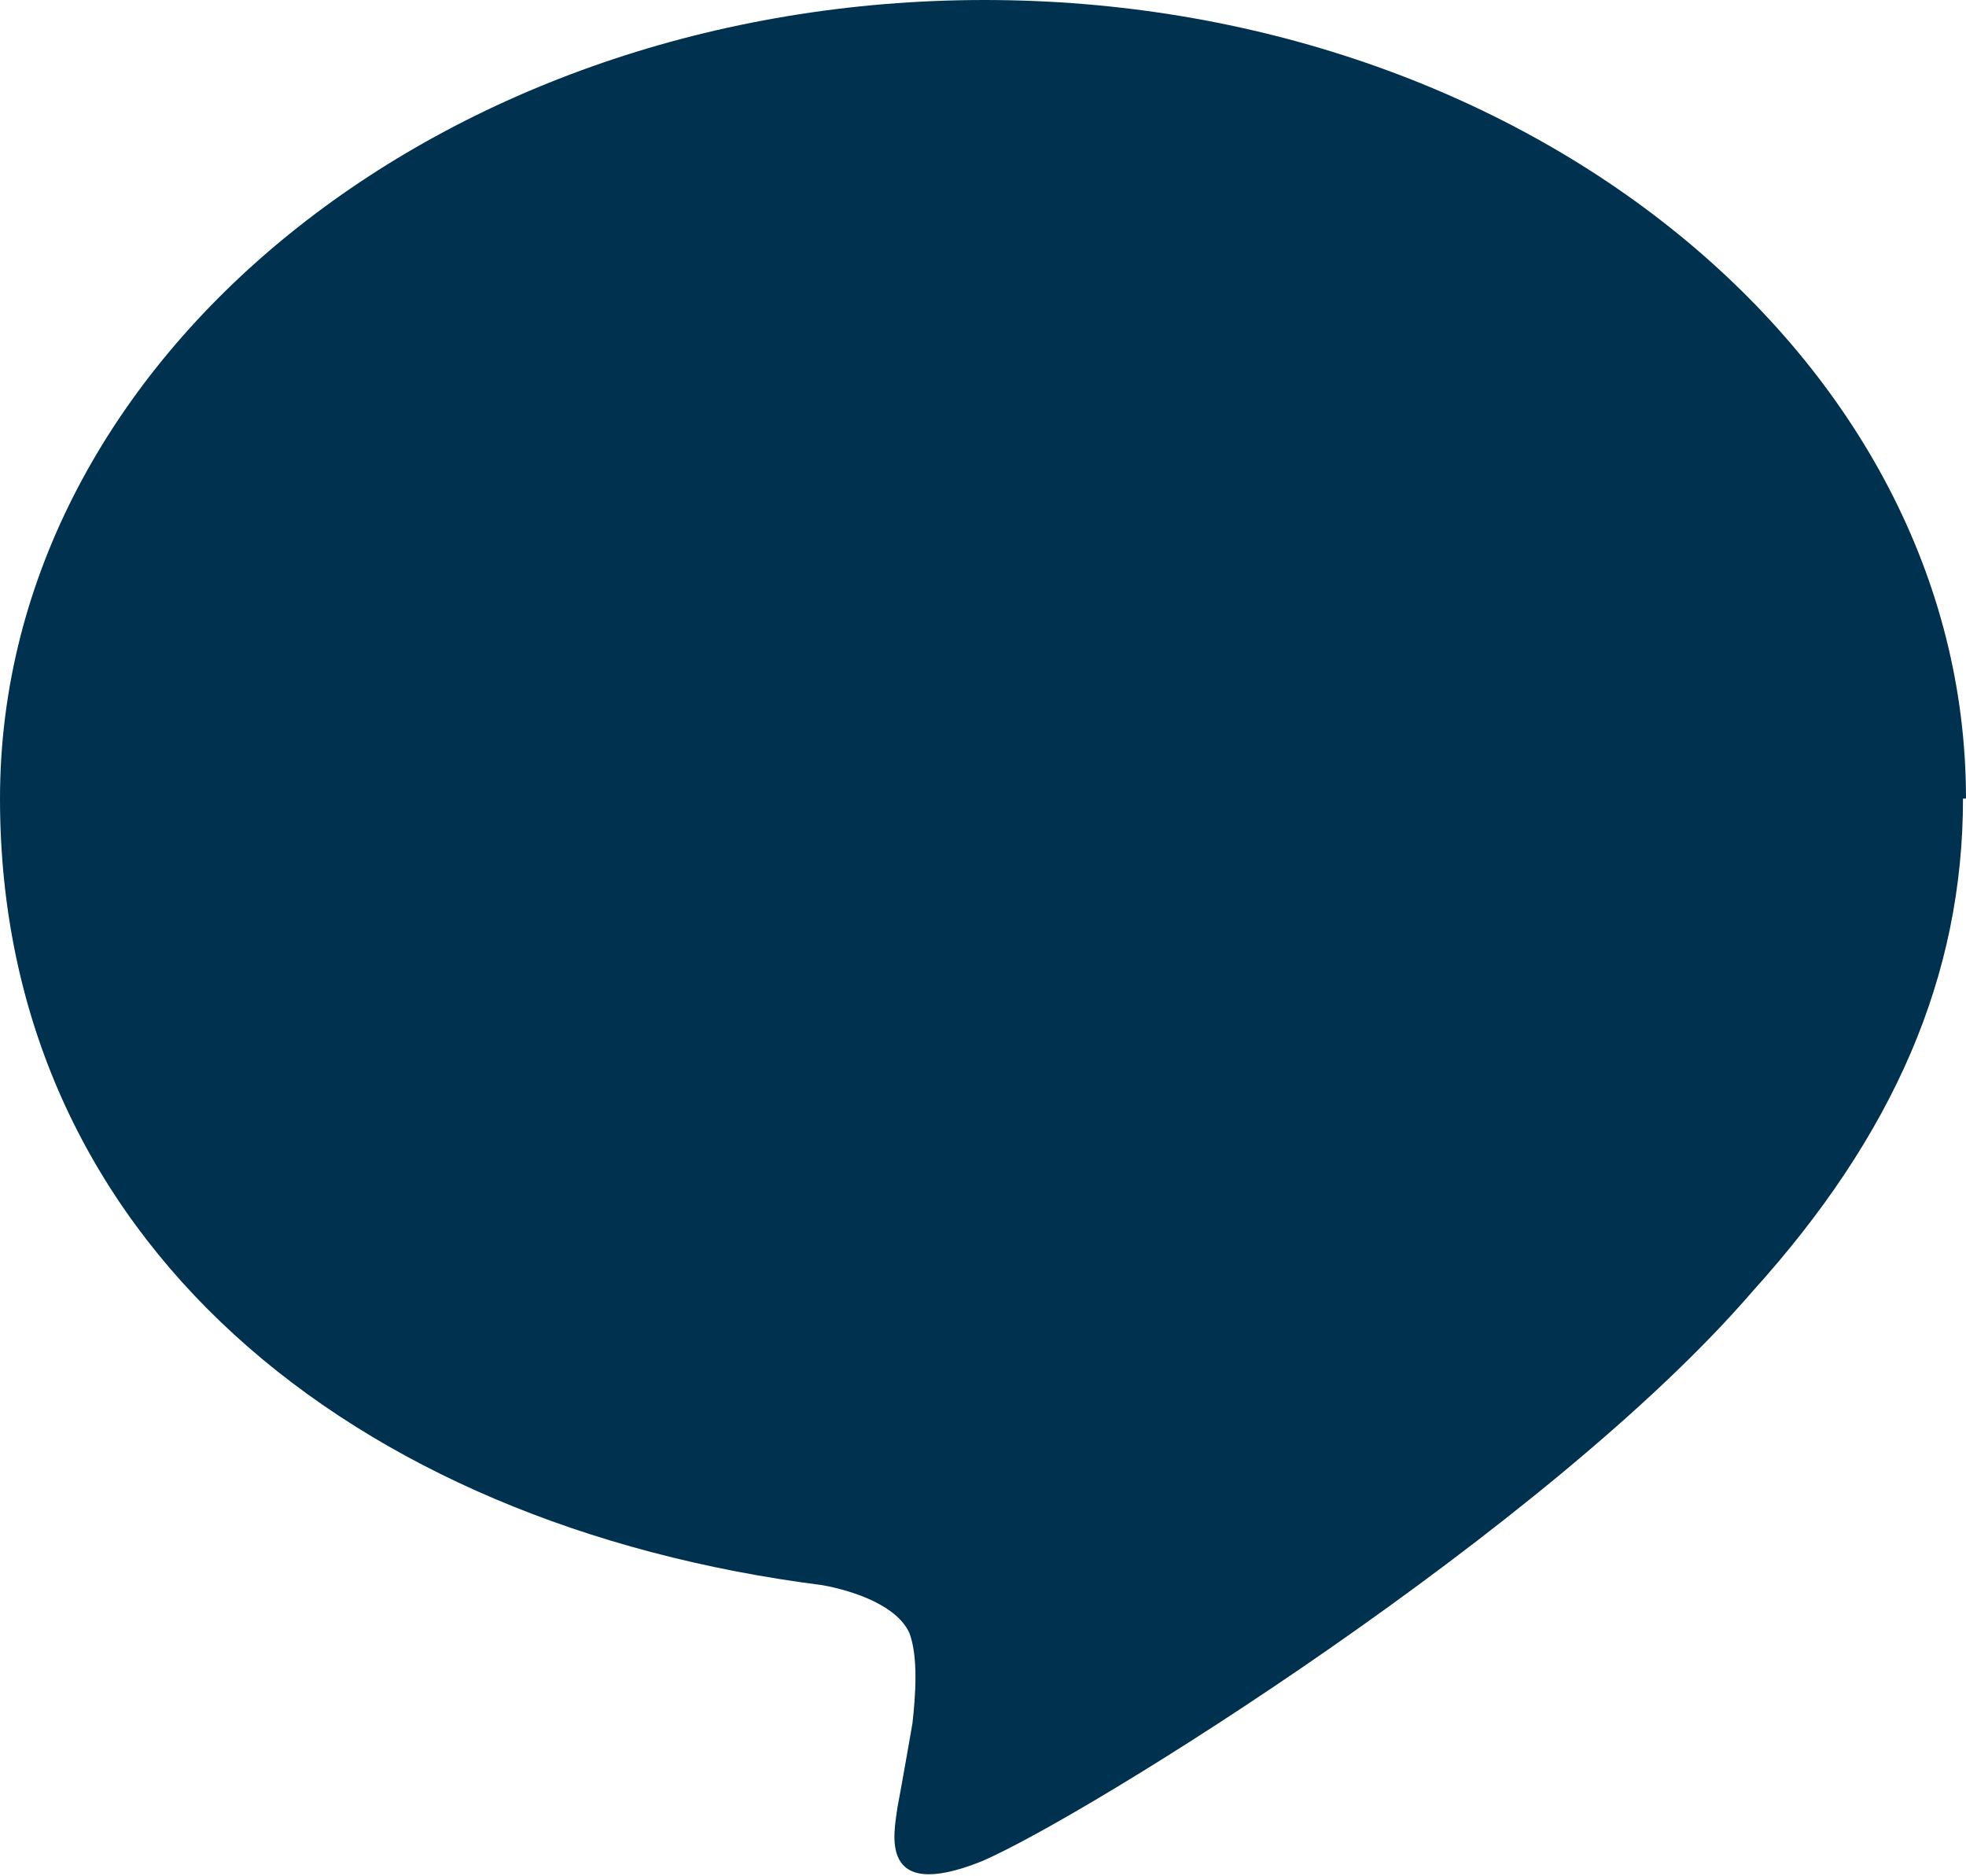
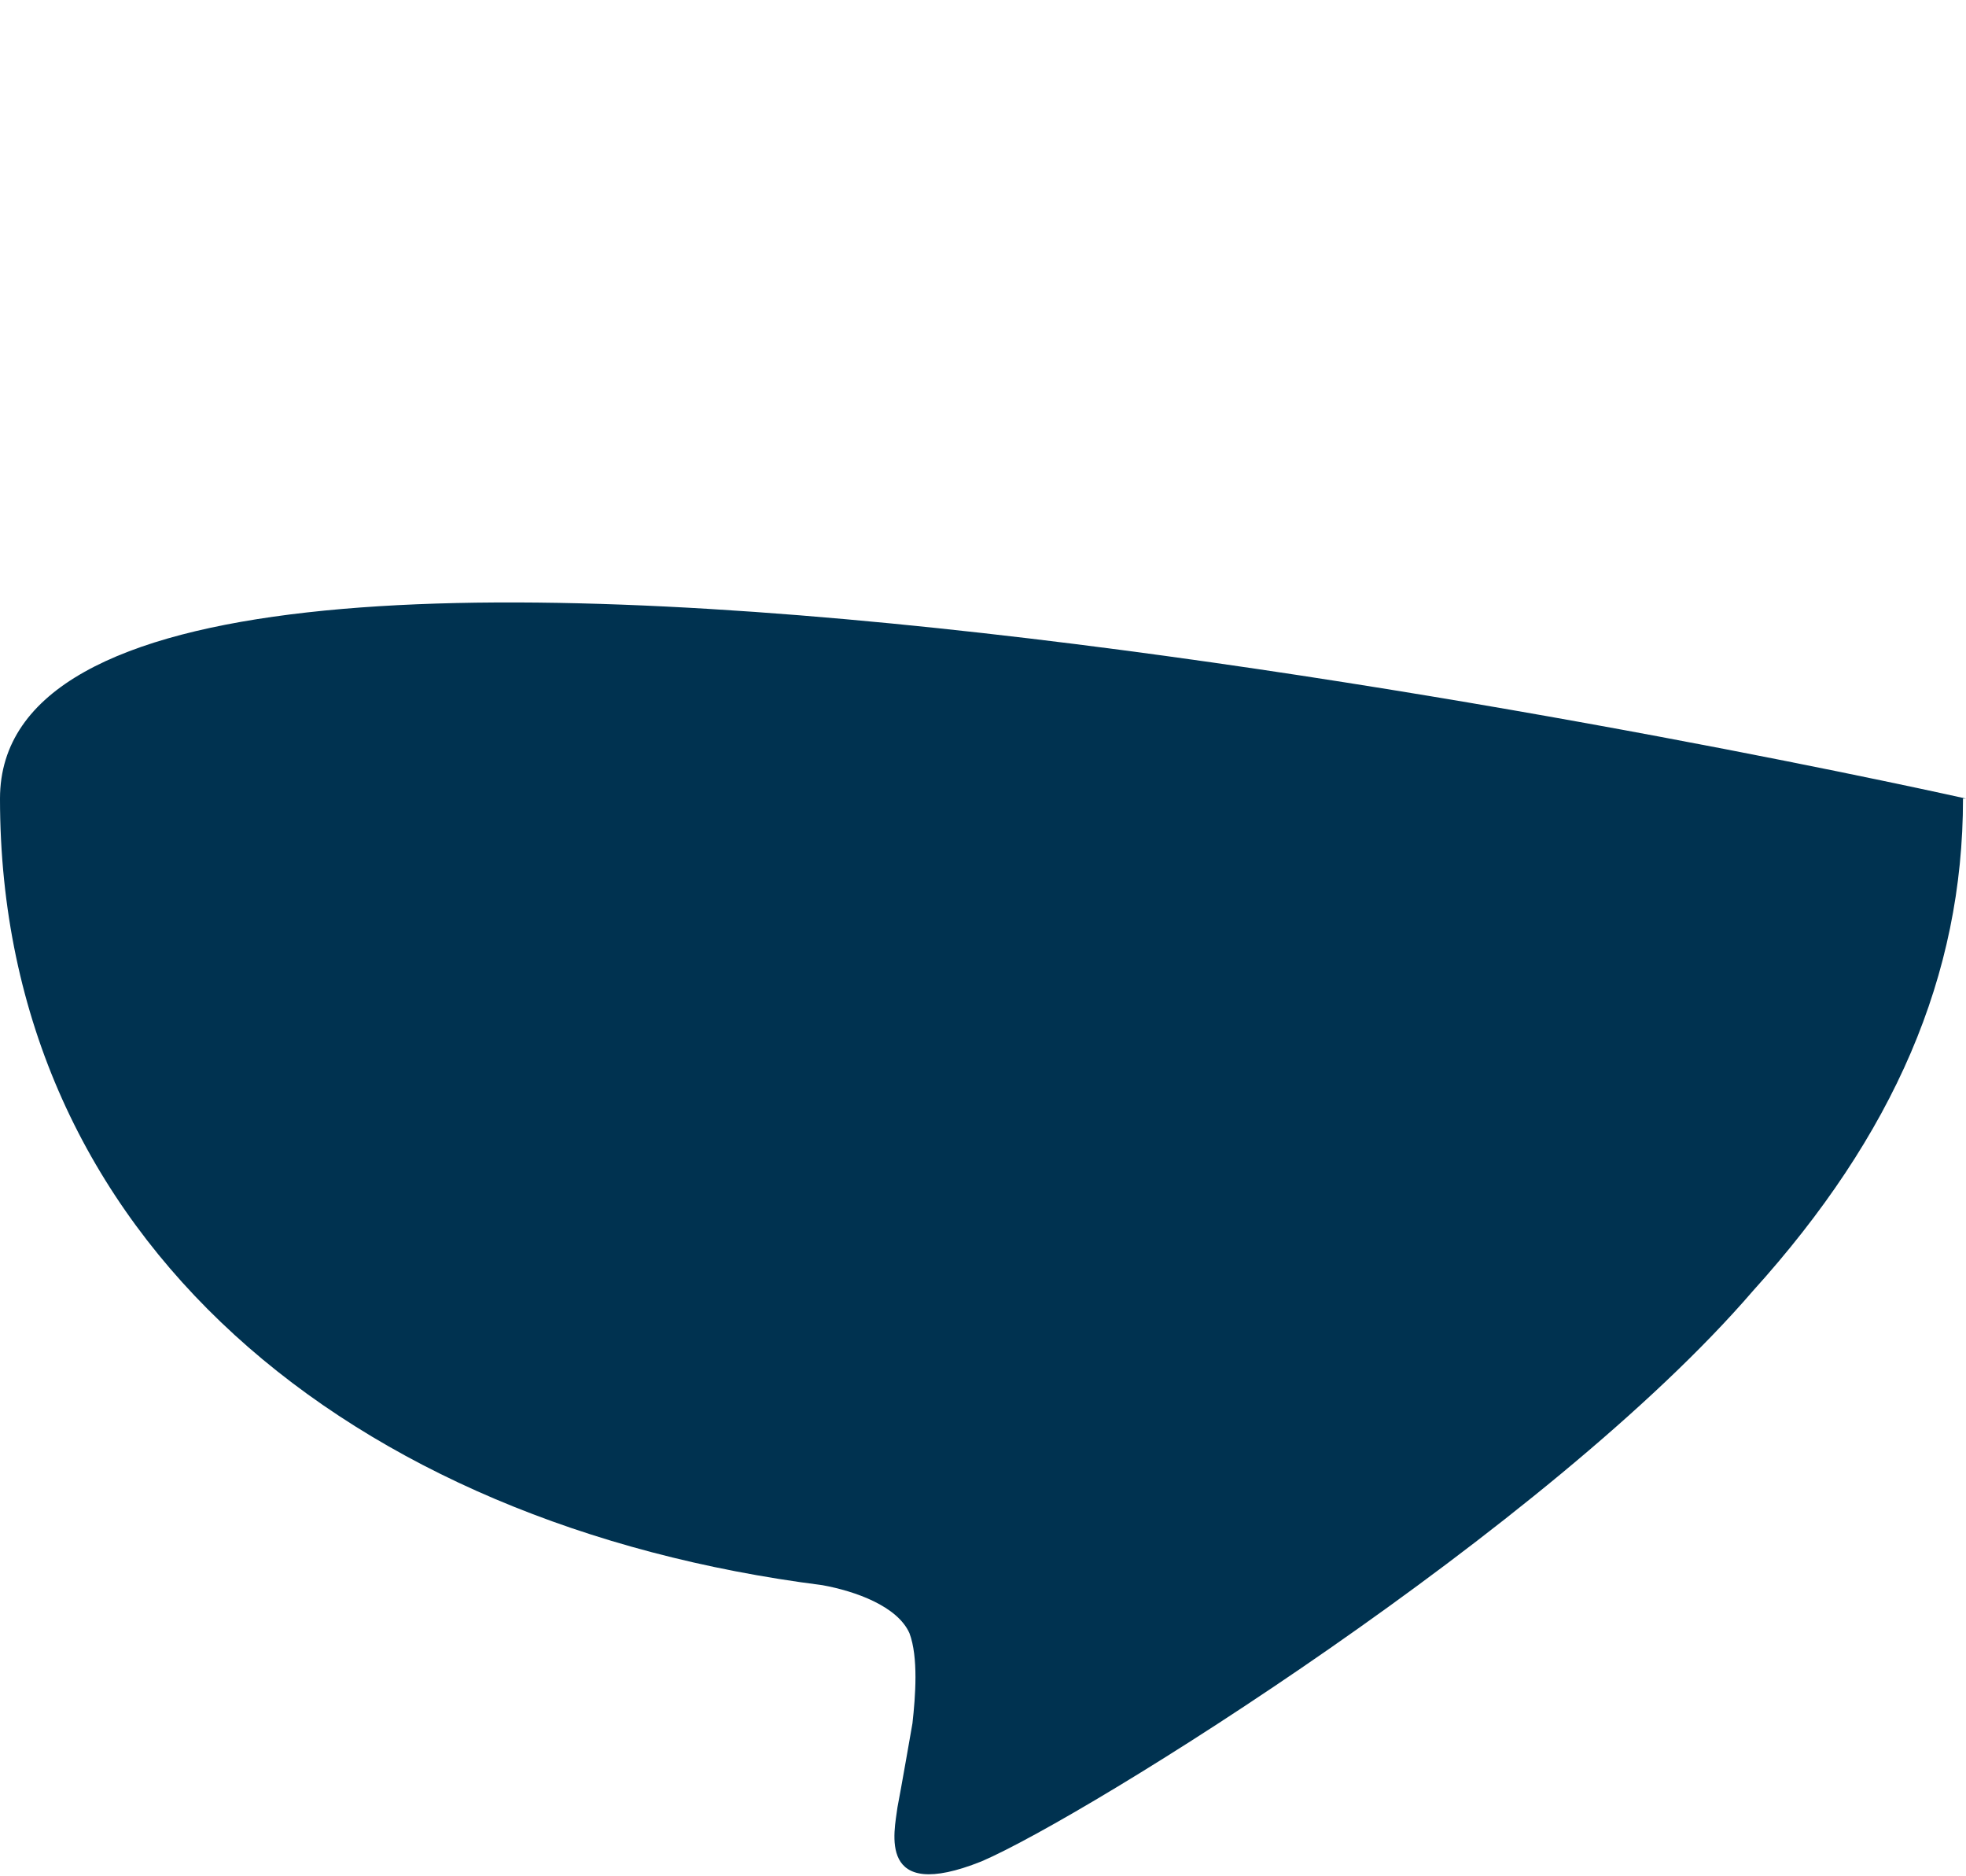
<svg xmlns="http://www.w3.org/2000/svg" id="_レイヤー_1" data-name="レイヤー_1" version="1.1" viewBox="0 0 65.5 62.5">
  <defs>
    <style>
      .st0 {
        fill: #003250;
      }
    </style>
  </defs>
-   <path class="st0" d="M65.5,26.6C65.5,11.9,50.8,0,32.8,0S0,11.9,0,26.6s11.7,24.2,27.4,26.2c1.1.2,2.5.7,2.9,1.6.3.8.2,2.1.1,3,0,0-.4,2.3-.5,2.8-.1.8-.7,3.2,2.8,1.8,3.5-1.5,18.9-11.1,25.7-19h0c4.7-5.2,7-10.5,7-16.4Z" />
+   <path class="st0" d="M65.5,26.6S0,11.9,0,26.6s11.7,24.2,27.4,26.2c1.1.2,2.5.7,2.9,1.6.3.8.2,2.1.1,3,0,0-.4,2.3-.5,2.8-.1.8-.7,3.2,2.8,1.8,3.5-1.5,18.9-11.1,25.7-19h0c4.7-5.2,7-10.5,7-16.4Z" />
</svg>